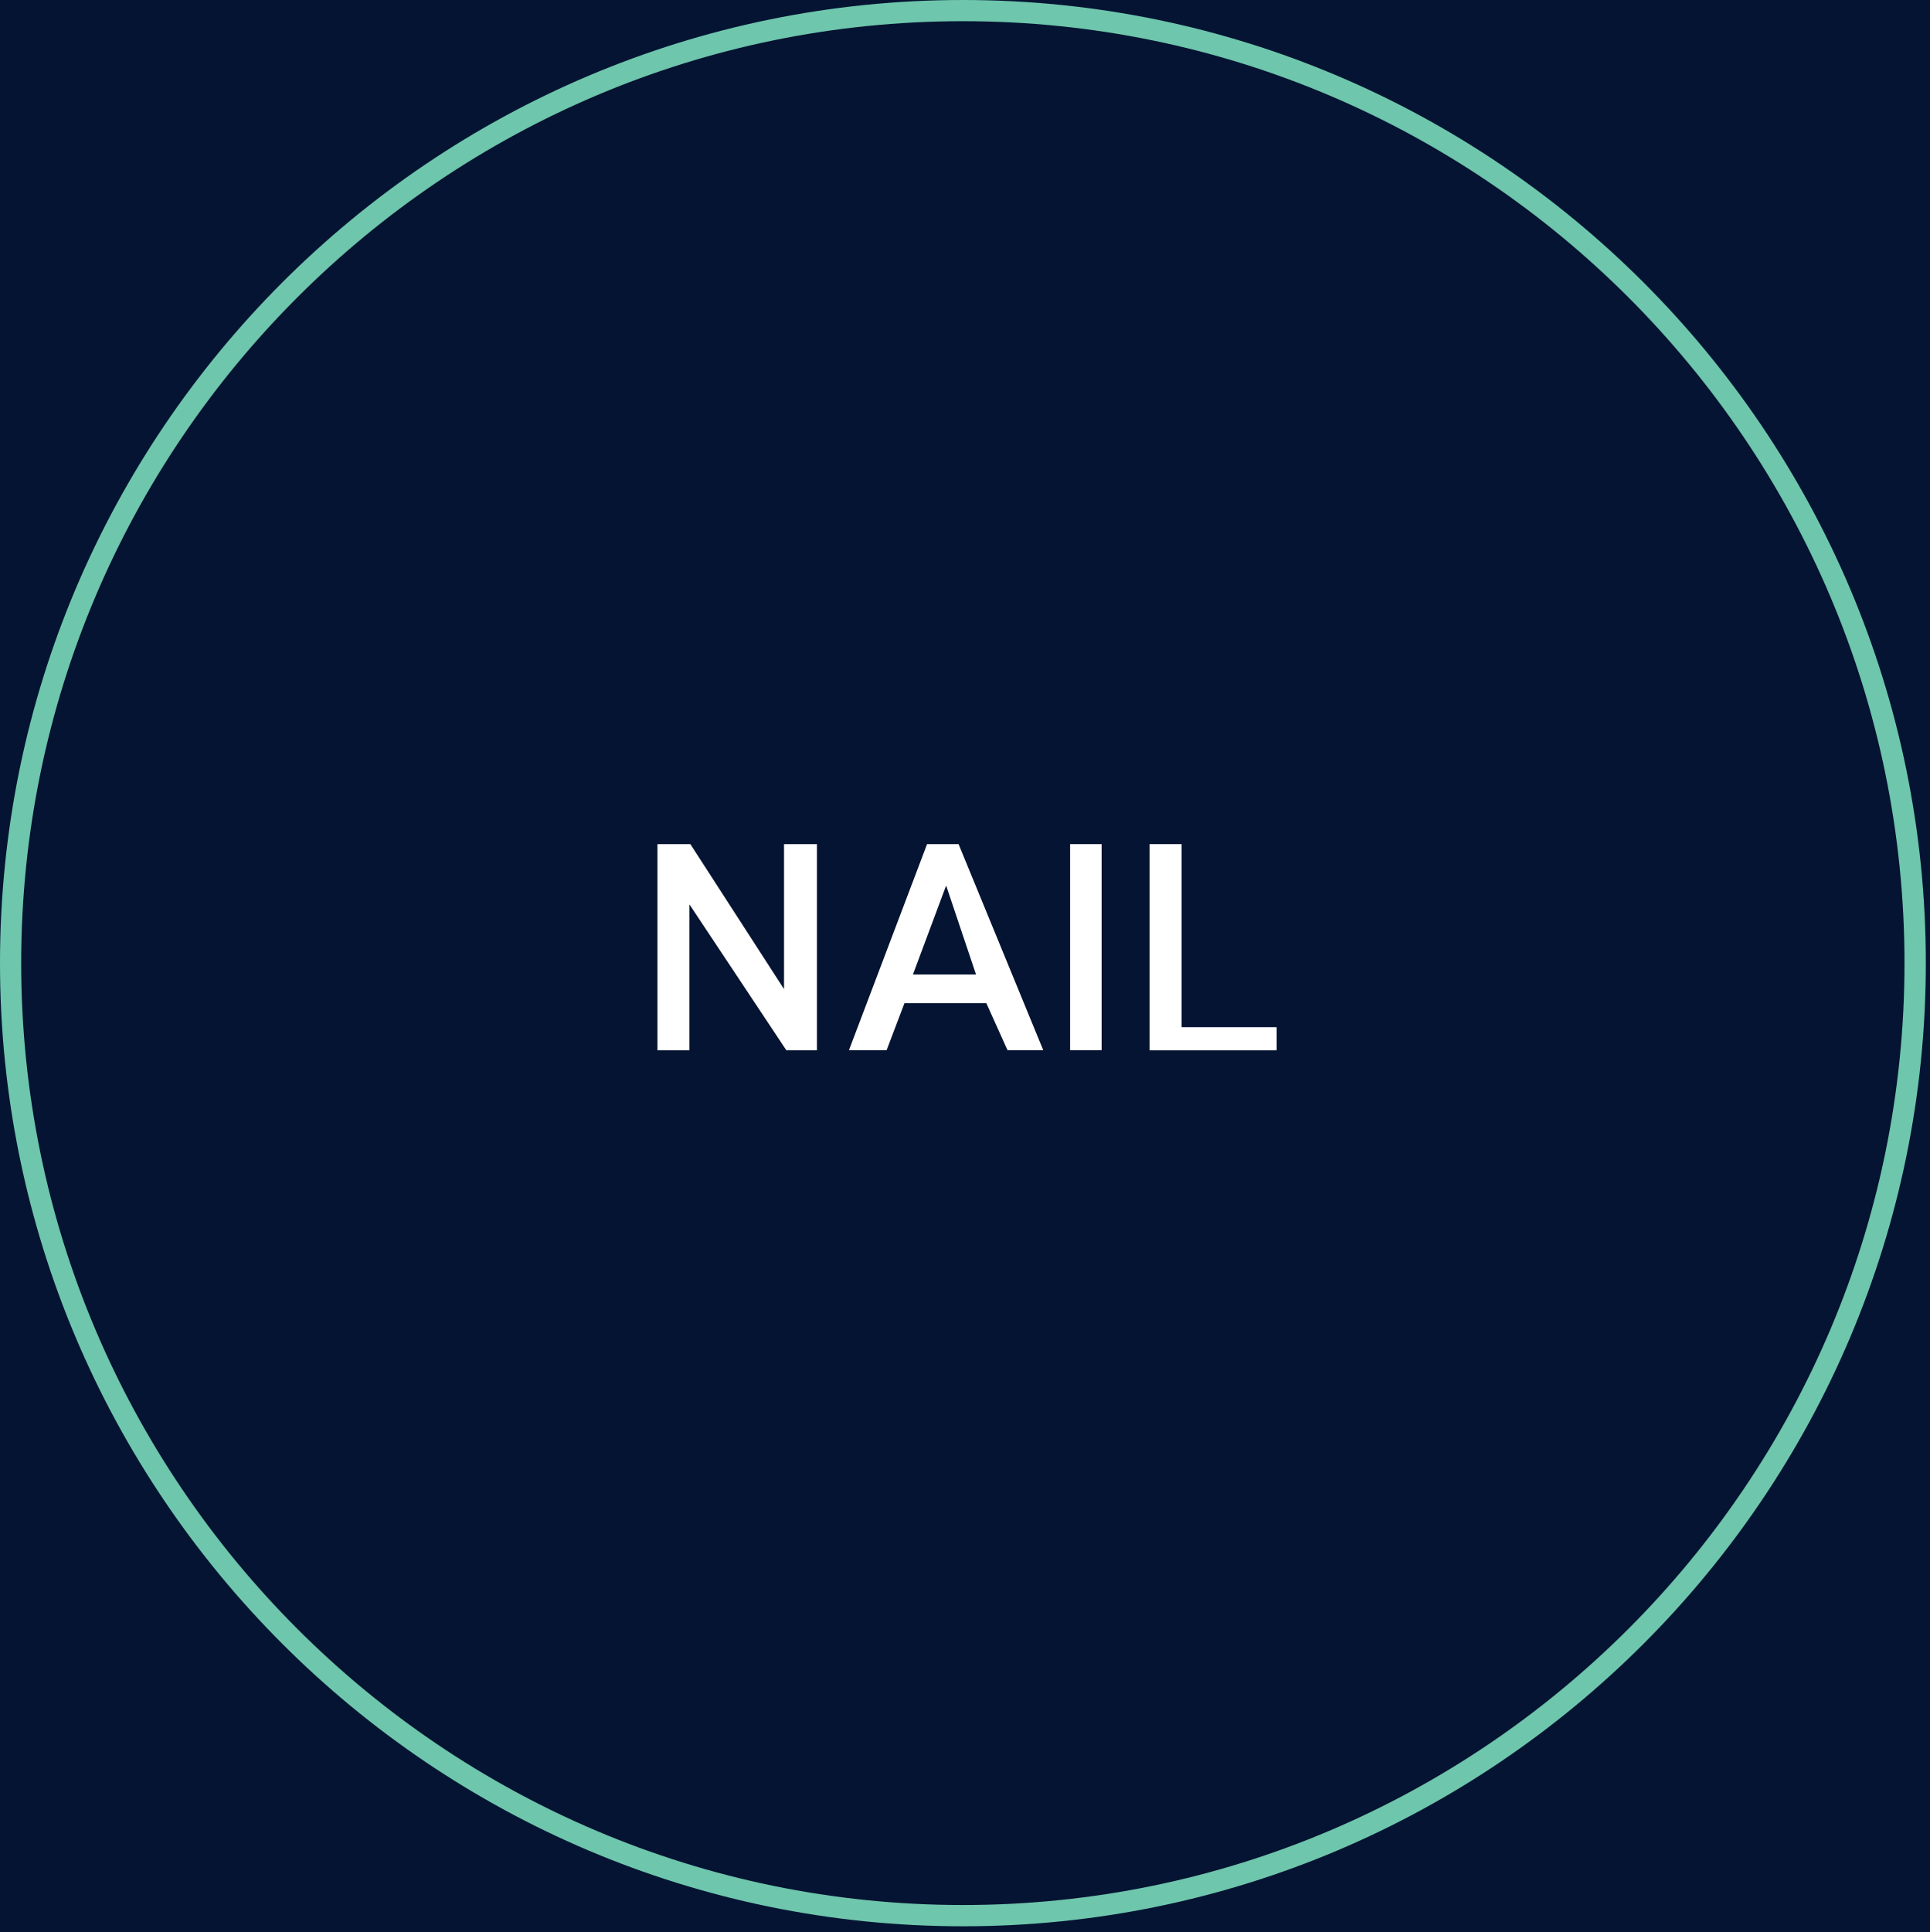
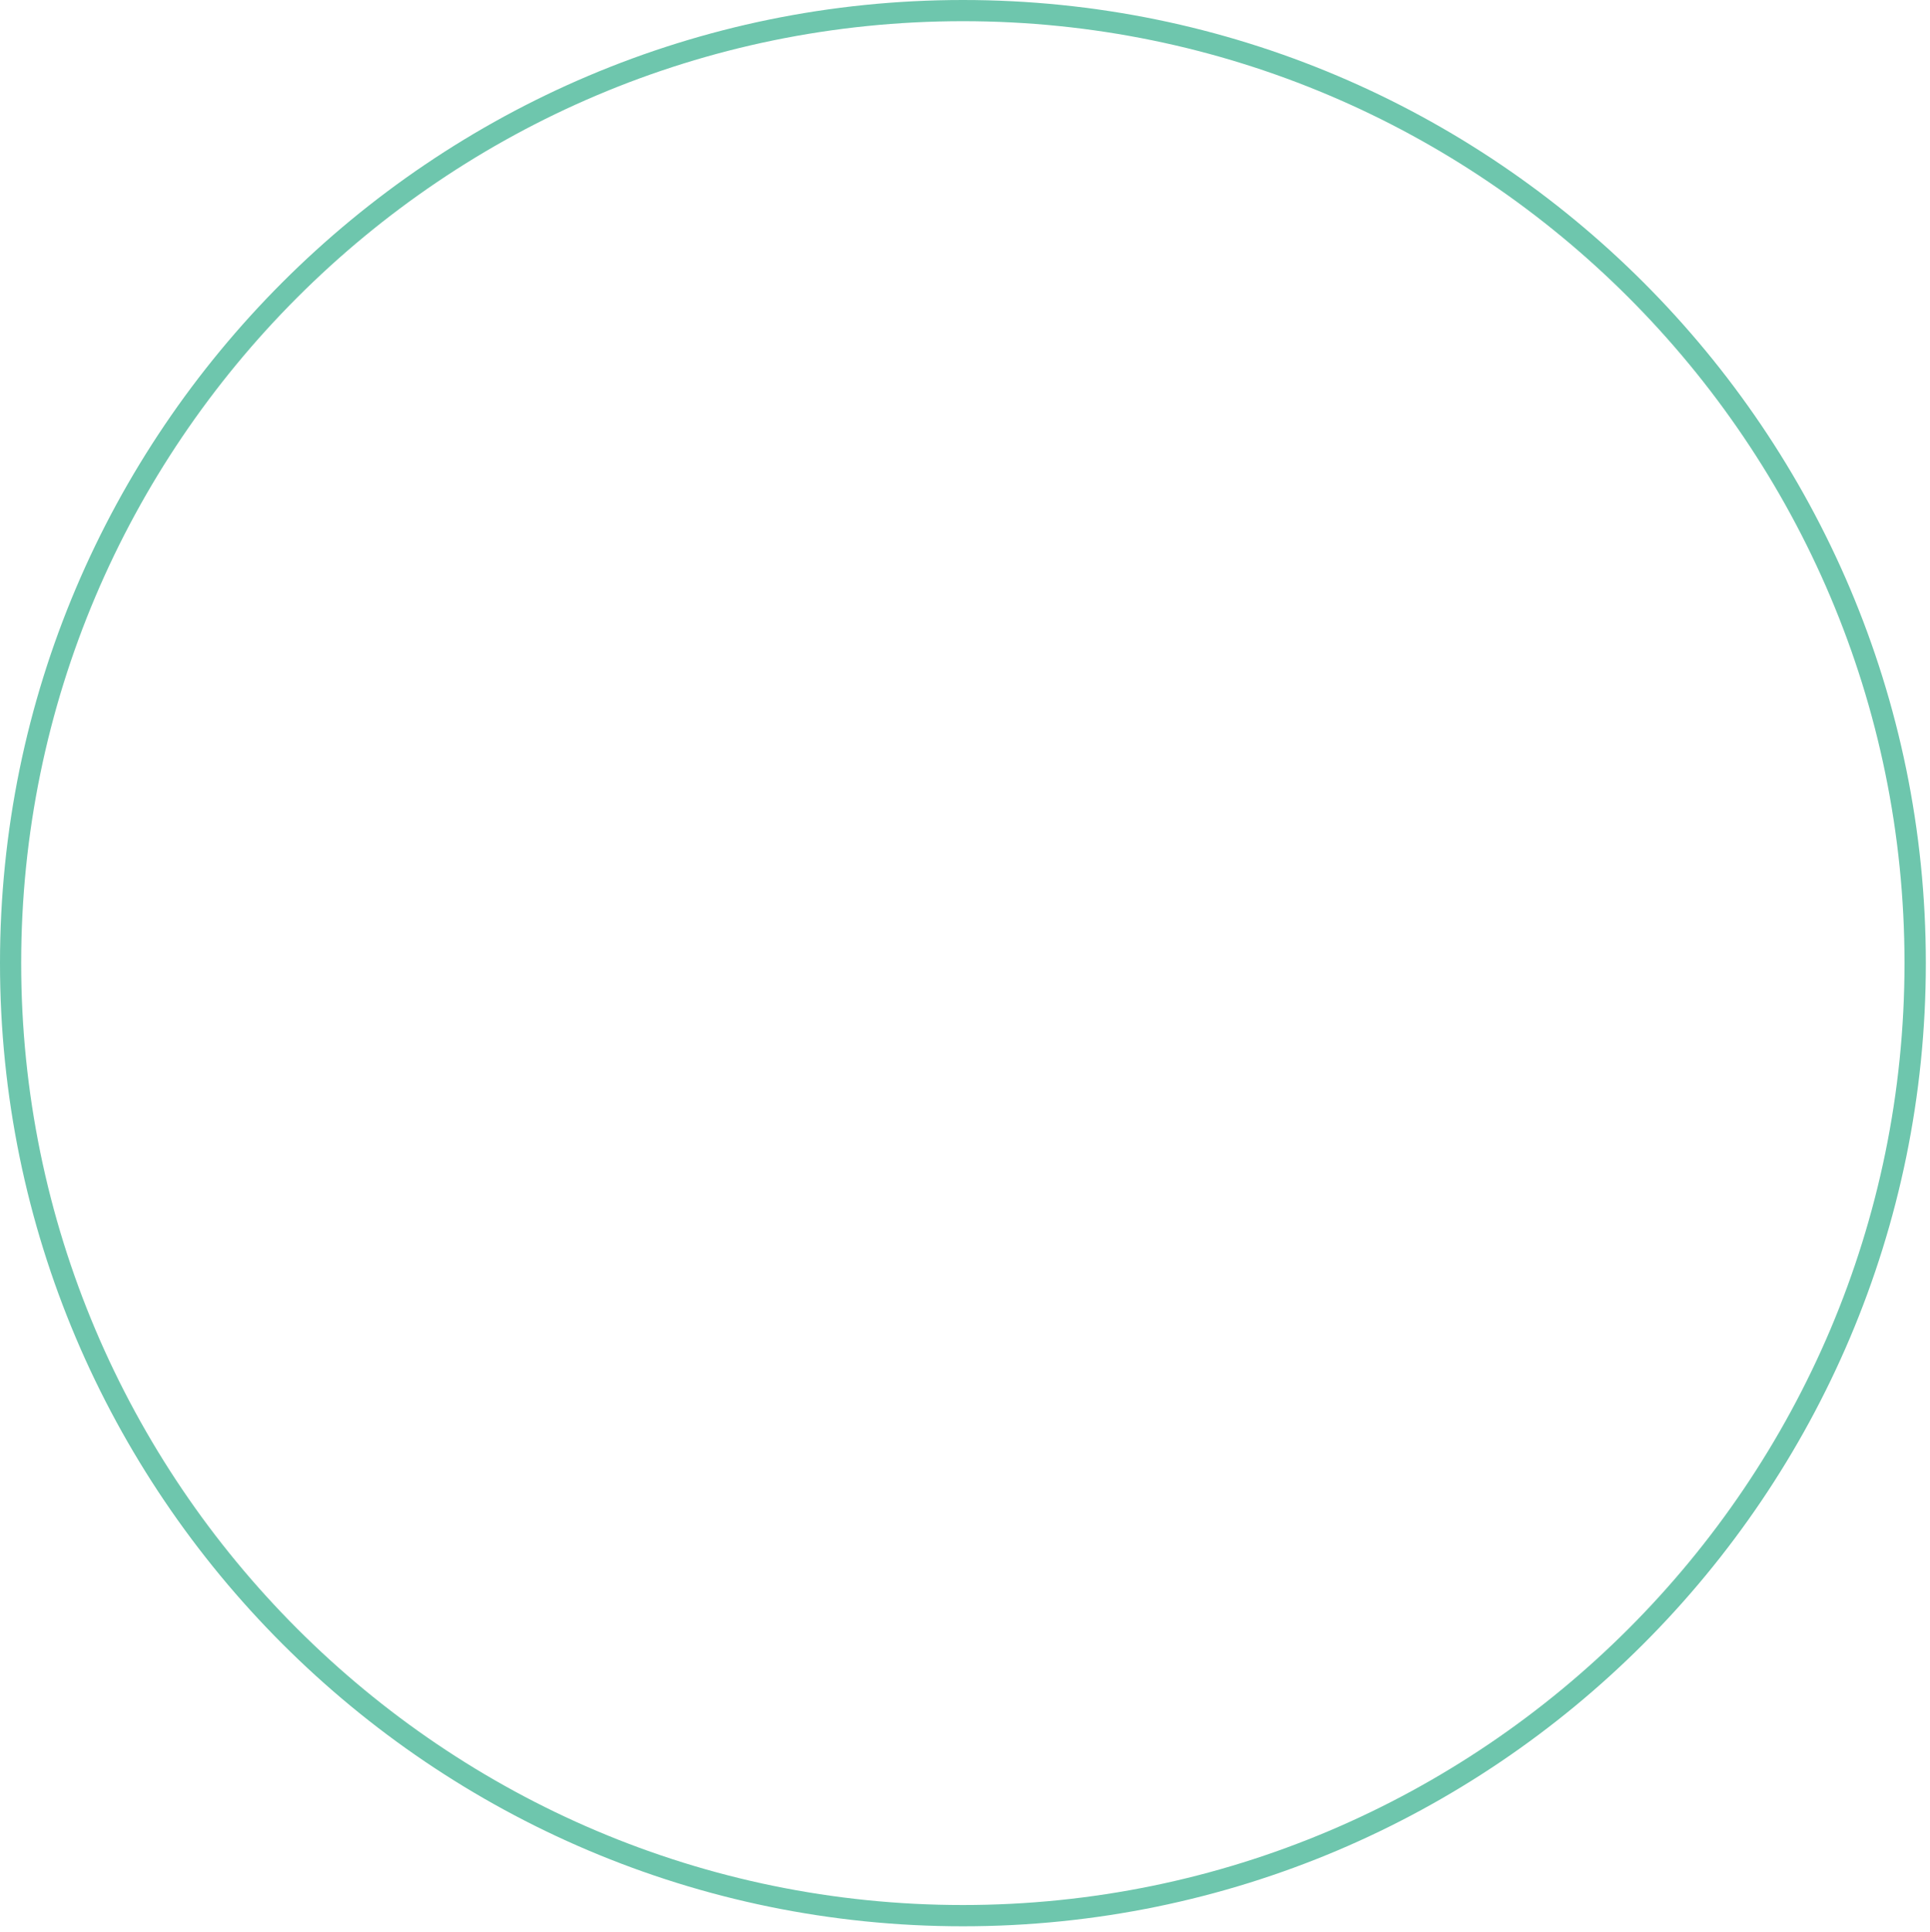
<svg xmlns="http://www.w3.org/2000/svg" viewBox="0 0 273.24 273.49">
  <defs>
    <style>.a{fill:none;}.b{fill:#051432;}.c{clip-path:url(#a);}.d{fill:#6ec6ad;}.e{fill:#fff;}</style>
    <clipPath id="a">
      <rect class="a" x="-170.26" y="-439" width="1366" height="768" />
    </clipPath>
  </defs>
  <title>nail</title>
-   <rect class="b" x="-170.26" y="-439" width="1364.5" height="765.5" />
  <polygon points="1193.74 -439 1193.74 326 -170.26 326 -170.26 -439 -170.26 327 1194.74 327 1194.74 -439 1193.74 -439" />
  <g class="c">
    <path class="d" d="M136.33,272.65C61.16,272.65,0,211.5,0,136.32S61.16,0,136.33,0,272.65,61.15,272.65,136.32,211.5,272.65,136.33,272.65M136.33,3C62.81,3,3,62.81,3,136.32s59.8,133.32,133.32,133.32,133.31-59.8,133.31-133.32S209.84,3,136.33,3" />
-     <polygon class="e" points="93.08 148.66 97.61 148.66 97.61 128.01 111.33 148.66 115.66 148.66 115.66 119.48 111 119.48 111 140 97.74 119.48 93.08 119.48 93.08 148.66" />
-     <path class="e" d="M135.71,119.48h-4.46l-11.06,29.17h5.33l2.53-6.66h11.59l3,6.66h5.06Zm-6.46,18.45,4.7-12.59,4.23,12.59Z" />
    <rect class="e" x="151.5" y="119.48" width="4.46" height="29.17" />
-     <polygon class="e" points="162.75 119.48 162.75 148.66 180.74 148.66 180.74 145.39 167.28 145.39 167.28 119.48 162.75 119.48" />
  </g>
</svg>